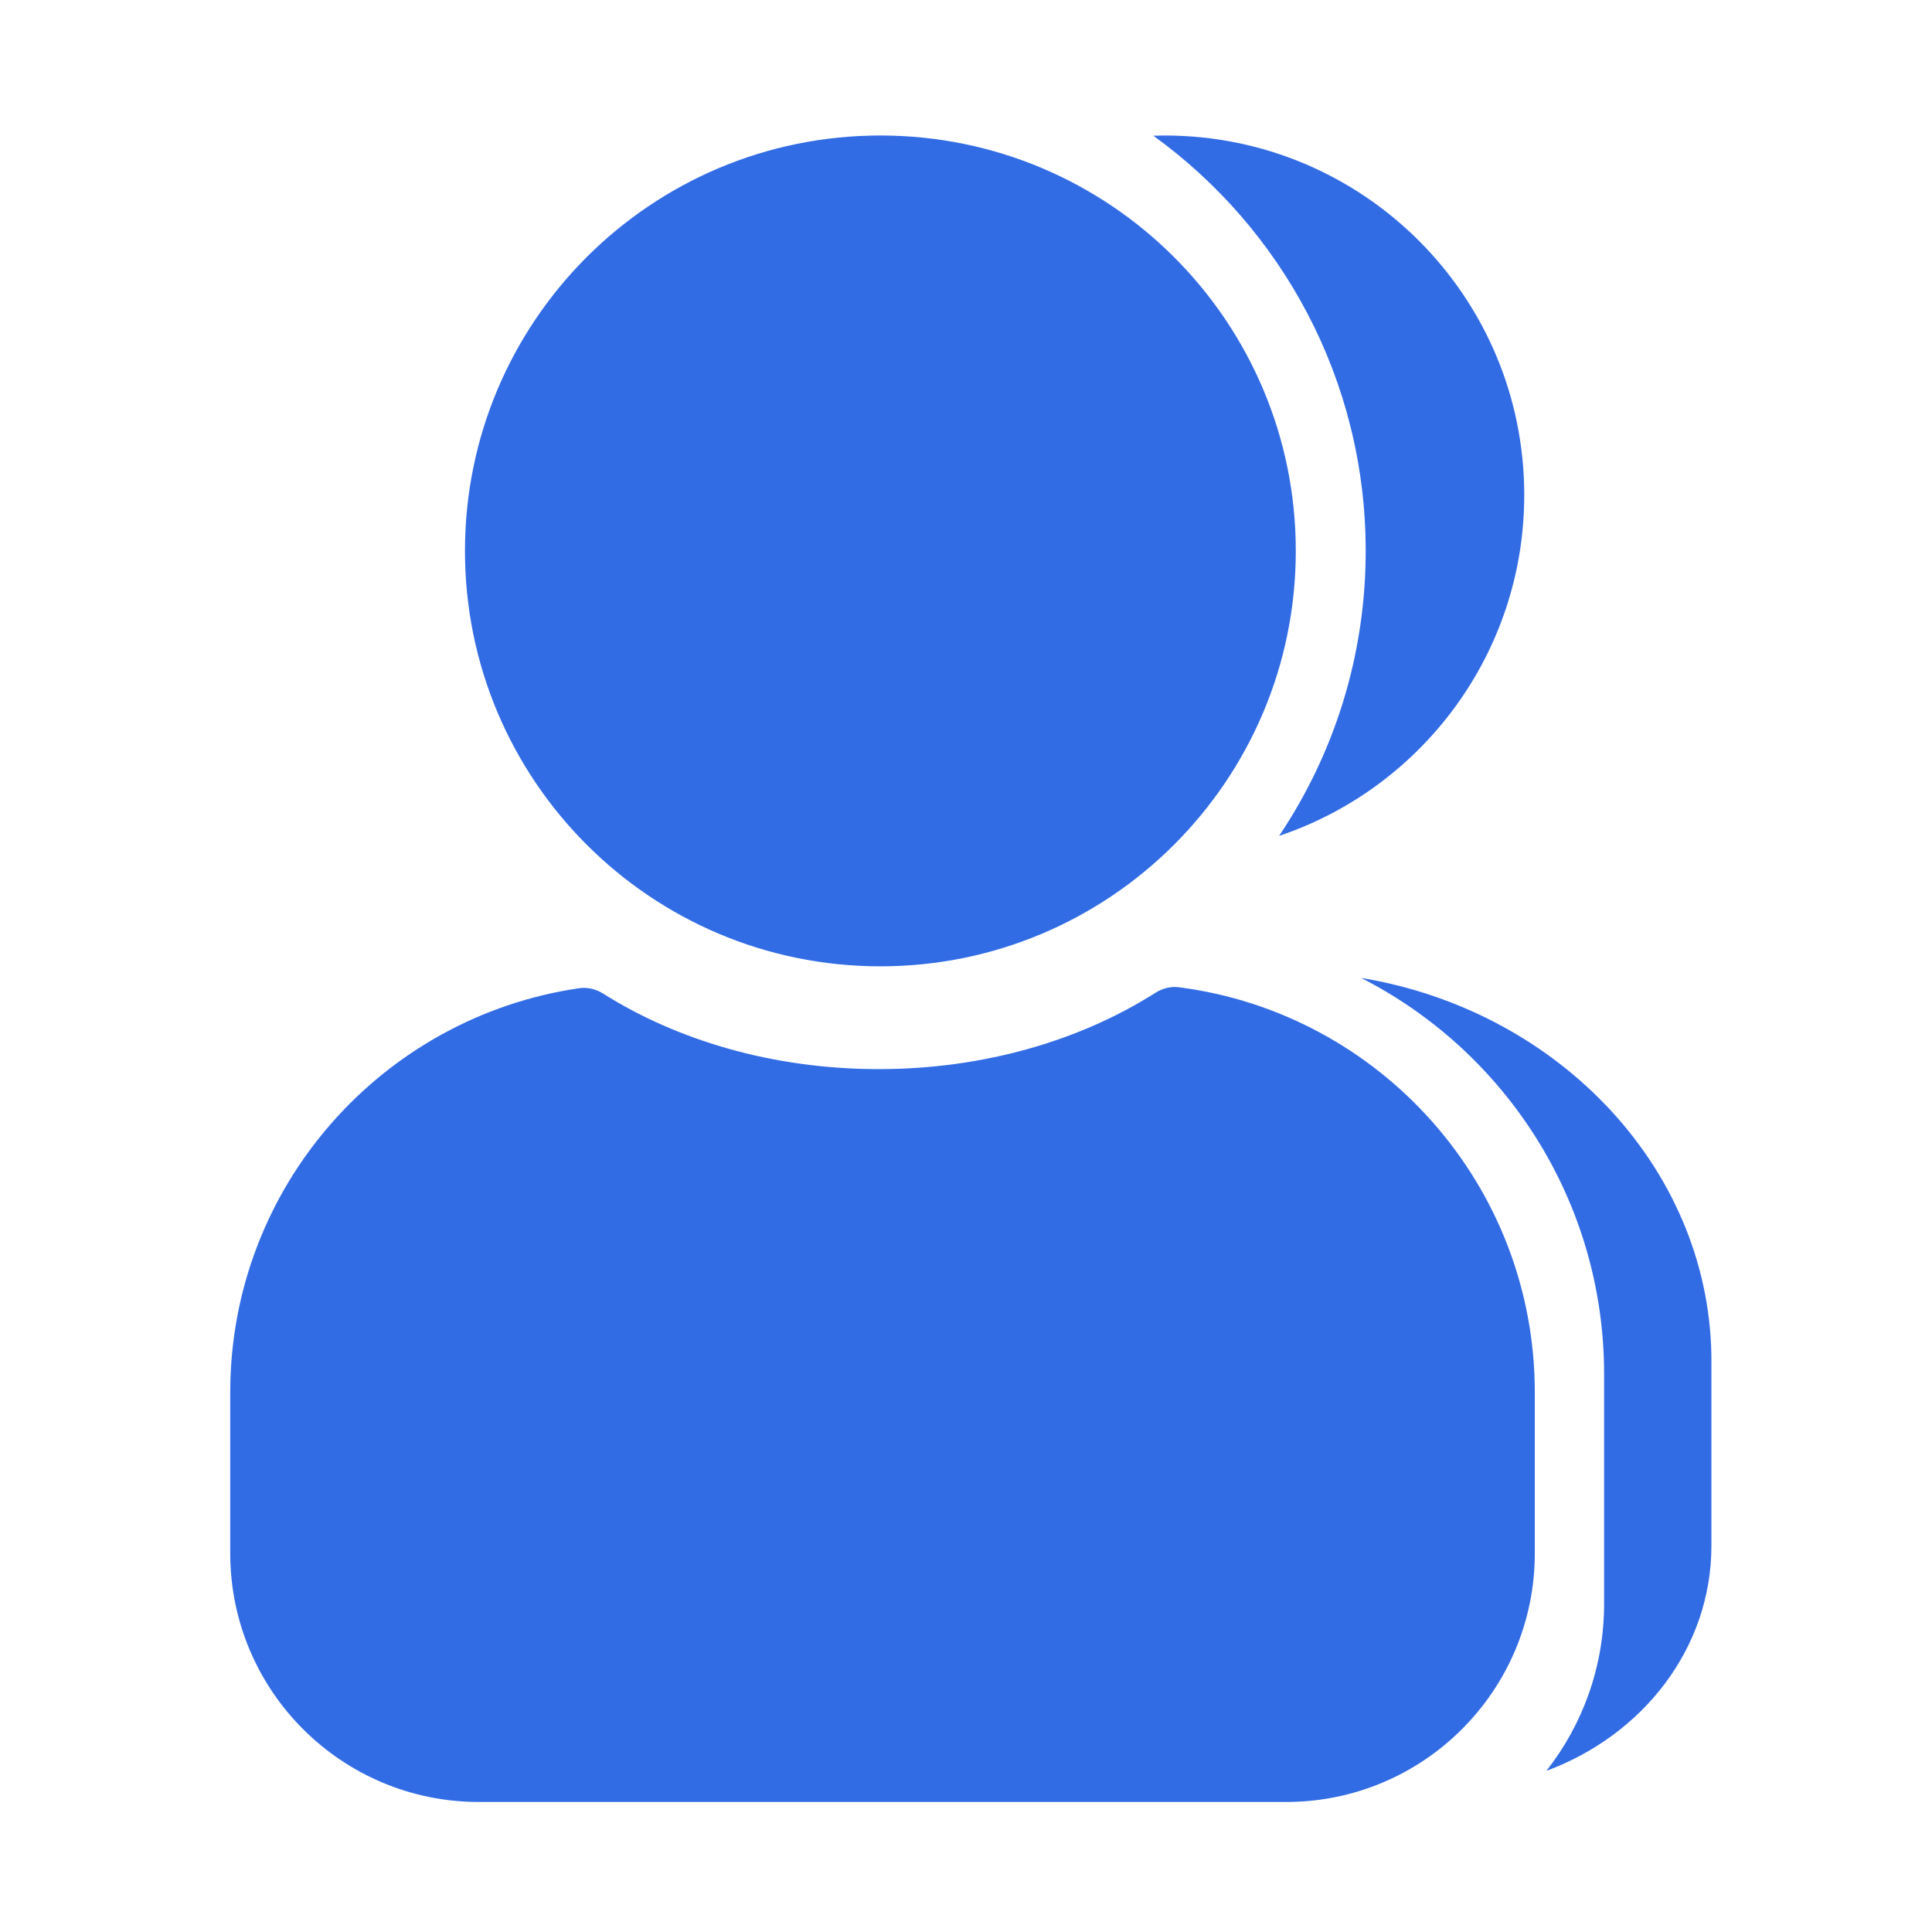
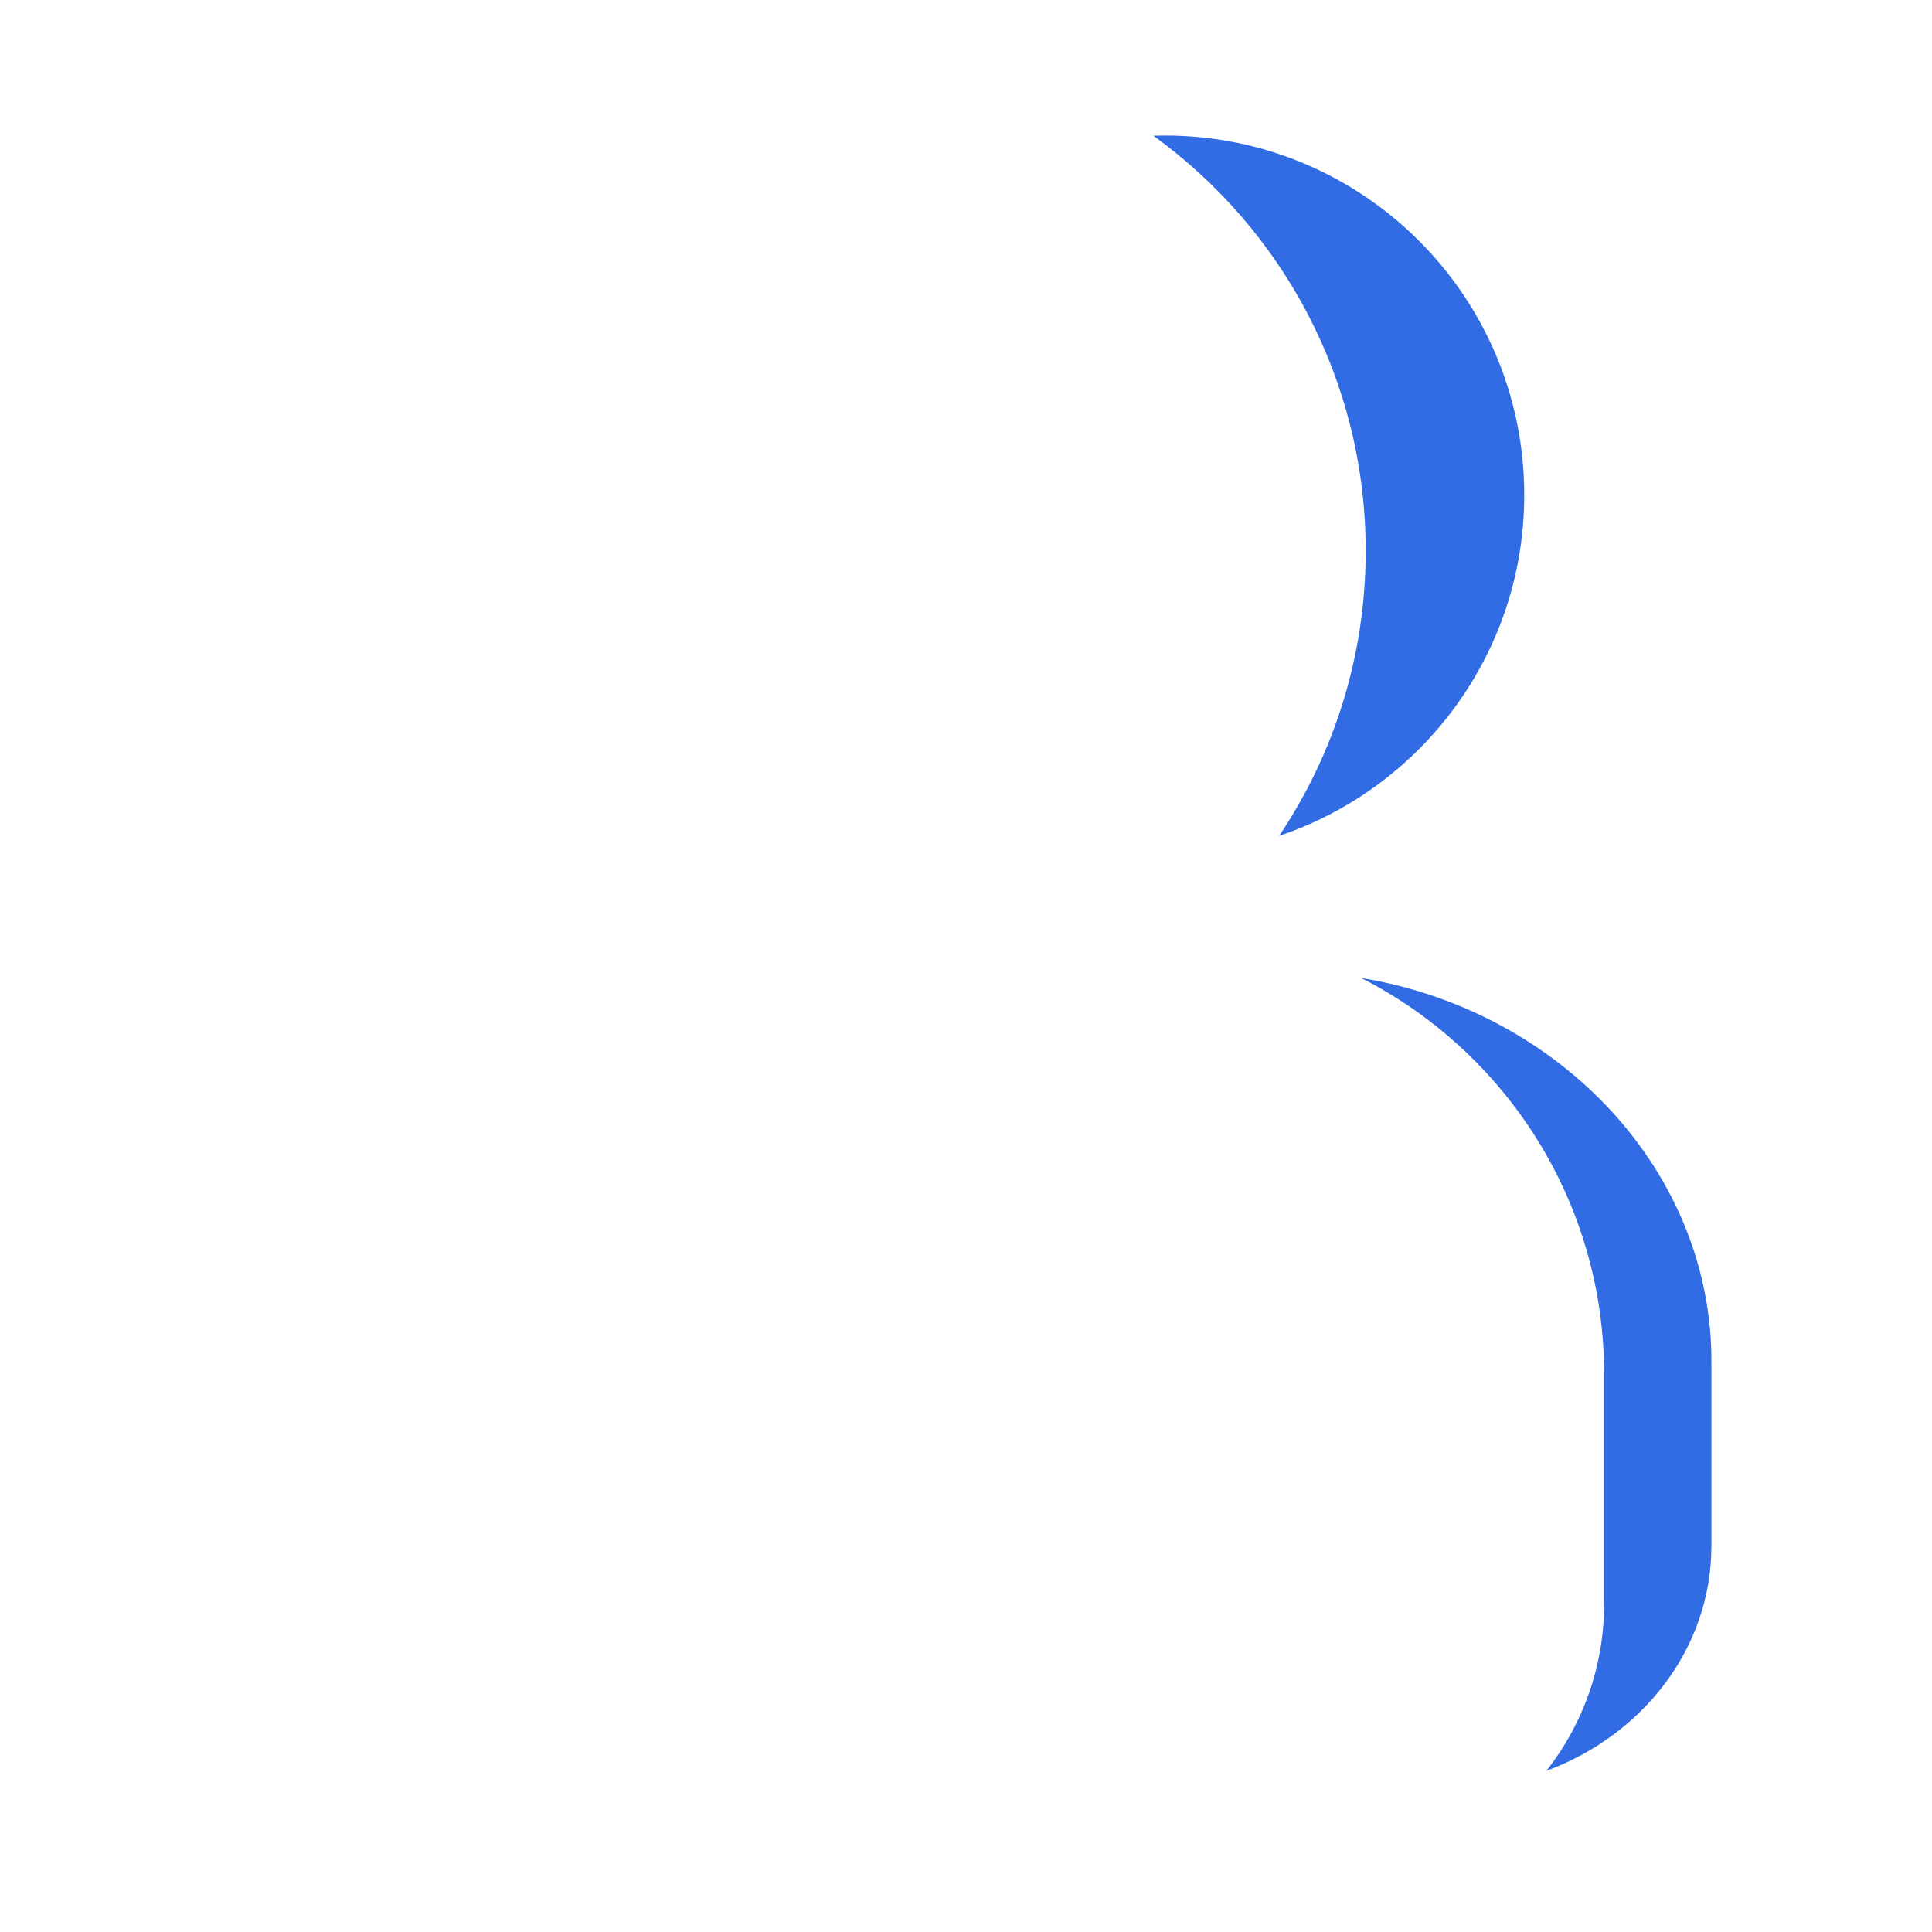
<svg xmlns="http://www.w3.org/2000/svg" width="90" height="90" viewBox="0 0 90 90" fill="none">
-   <path fill-rule="evenodd" clip-rule="evenodd" d="M41.011 45.015C51.699 45.015 60.363 36.351 60.363 25.664C60.363 14.976 51.699 6.312 41.011 6.312C30.324 6.312 21.66 14.976 21.66 25.664C21.66 36.351 30.324 45.015 41.011 45.015ZM26.984 46.034C27.373 45.977 27.767 46.078 28.1 46.288C31.584 48.484 36.056 49.804 40.931 49.804C45.835 49.804 50.329 48.469 53.822 46.25C54.148 46.043 54.532 45.941 54.915 45.99C64.269 47.191 71.497 55.183 71.497 64.864V72.359C71.497 78.757 66.311 83.943 59.913 83.943H22.308C15.911 83.943 10.725 78.757 10.725 72.359V64.864C10.725 55.295 17.787 47.375 26.984 46.034Z" fill="#326CE5" />
  <path fill-rule="evenodd" clip-rule="evenodd" d="M72.036 82.494C73.72 80.351 74.725 77.649 74.725 74.712V64.012C74.725 55.958 70.124 48.978 63.408 45.556C72.739 47.096 79.817 54.656 79.724 63.578V72.011C79.724 76.766 76.55 80.821 72.036 82.494ZM63.619 25.663C63.619 30.577 62.133 35.143 59.586 38.938C66.223 36.713 71.005 30.444 71.005 23.058C71.005 13.81 63.509 6.313 54.261 6.313C54.082 6.313 53.904 6.316 53.727 6.322C59.719 10.654 63.619 17.703 63.619 25.663Z" fill="#326CE5" />
</svg>